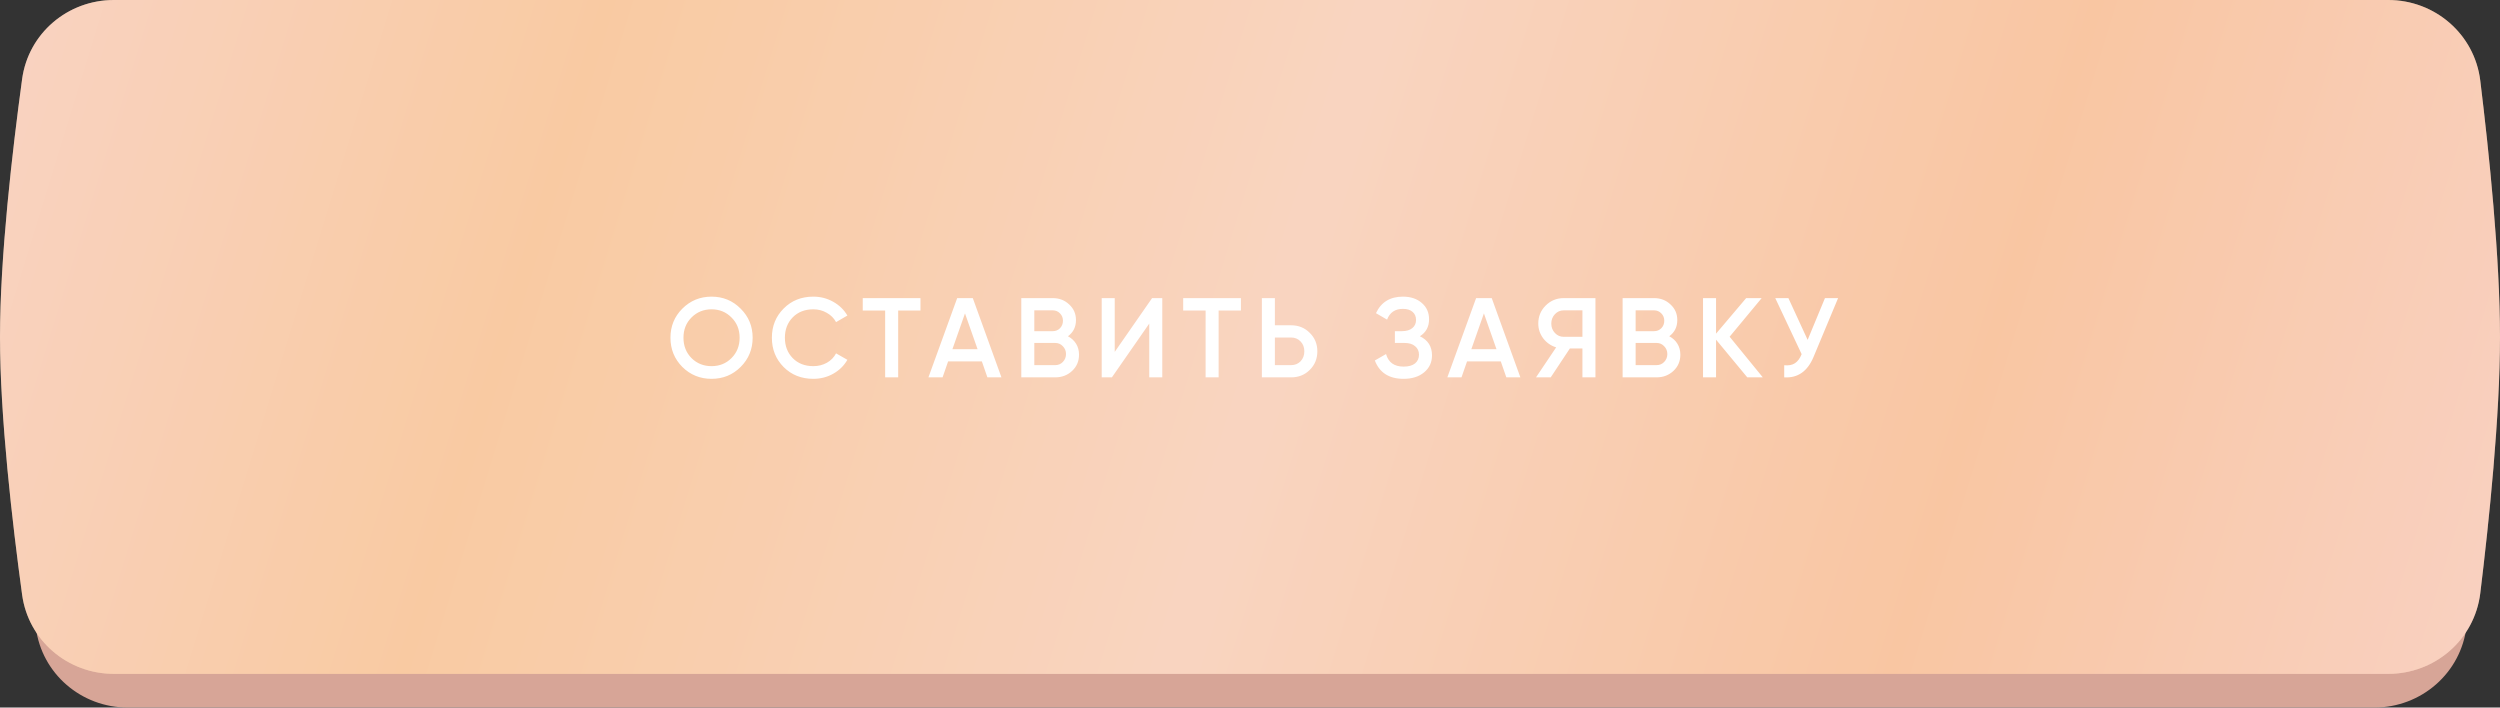
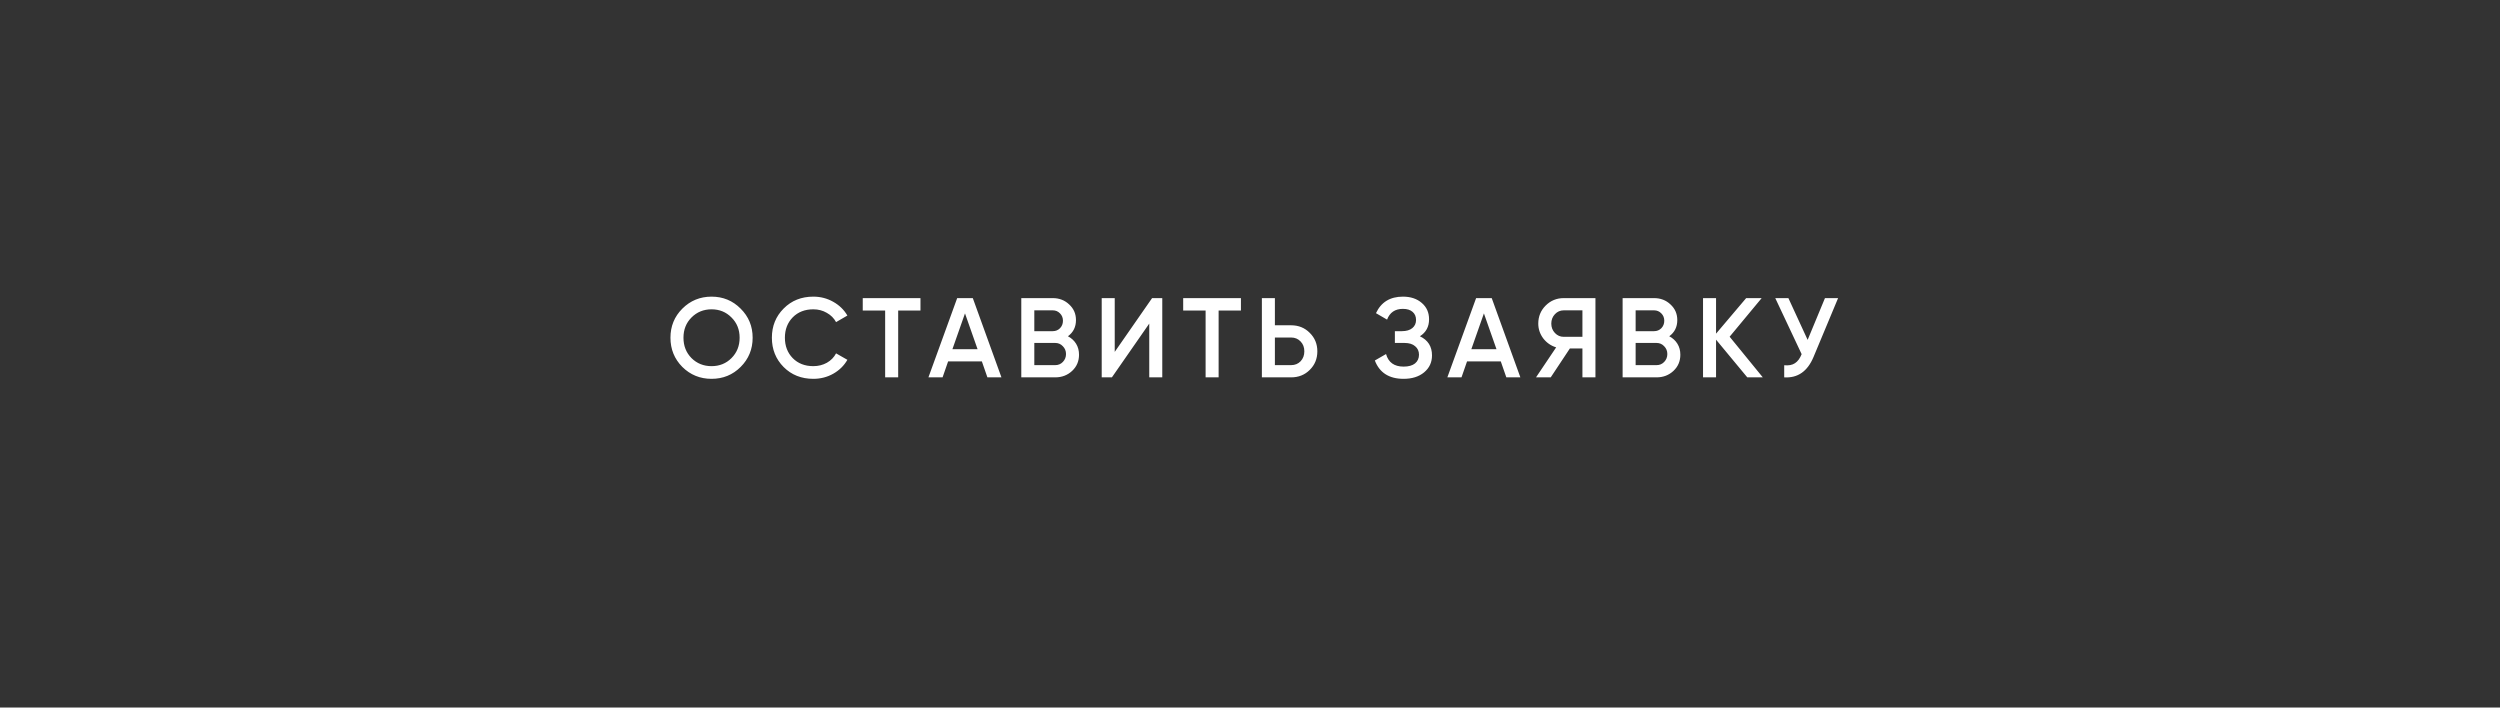
<svg xmlns="http://www.w3.org/2000/svg" width="265" height="75" viewBox="0 0 265 75" fill="none">
  <rect x="0" y="0" width="265" height="75" fill="#333333" stroke="none" />
-   <path d="M3.798 8.474C4.429 3.585 8.618 0 13.547 0H251.674C256.661 0 260.88 3.668 261.455 8.622C262.381 16.603 263.563 28.553 263.563 37.5C263.563 46.447 262.381 58.397 261.455 66.378C260.88 71.332 256.661 75 251.674 75H13.547C8.618 75 4.429 71.415 3.798 66.526C2.766 58.547 1.436 46.509 1.436 37.5C1.436 28.491 2.766 16.453 3.798 8.474Z" fill="#D7A597" />
-   <path d="M2.344 8.385C3.005 3.536 7.176 0 12.069 0H253.149C258.104 0 262.307 3.625 262.909 8.544C263.839 16.142 265 27.317 265 35.714C265 44.112 263.839 55.287 262.909 62.885C262.307 67.803 258.104 71.429 253.149 71.429H12.069C7.176 71.429 3.005 67.892 2.344 63.043C1.308 55.445 0 44.176 0 35.714C0 27.252 1.308 15.983 2.344 8.385Z" fill="url(#paint0_linear_1149_339)" />
-   <path d="M2.344 8.385C3.005 3.536 7.176 0 12.069 0H253.149C258.104 0 262.307 3.625 262.909 8.544C263.839 16.142 265 27.317 265 35.714C265 44.112 263.839 55.287 262.909 62.885C262.307 67.803 258.104 71.429 253.149 71.429H12.069C7.176 71.429 3.005 67.892 2.344 63.043C1.308 55.445 0 44.176 0 35.714C0 27.252 1.308 15.983 2.344 8.385Z" fill="#EC9DA5" fill-opacity="0.32" />
  <path d="M78.508 38.896C77.668 39.736 76.64 40.156 75.424 40.156C74.208 40.156 73.176 39.736 72.328 38.896C71.488 38.048 71.068 37.016 71.068 35.8C71.068 34.584 71.488 33.556 72.328 32.716C73.176 31.868 74.208 31.444 75.424 31.444C76.64 31.444 77.668 31.868 78.508 32.716C79.356 33.556 79.78 34.584 79.78 35.8C79.78 37.016 79.356 38.048 78.508 38.896ZM73.3 37.96C73.876 38.528 74.584 38.812 75.424 38.812C76.264 38.812 76.968 38.528 77.536 37.96C78.112 37.384 78.4 36.664 78.4 35.8C78.4 34.936 78.112 34.22 77.536 33.652C76.968 33.076 76.264 32.788 75.424 32.788C74.584 32.788 73.876 33.076 73.3 33.652C72.732 34.22 72.448 34.936 72.448 35.8C72.448 36.664 72.732 37.384 73.3 37.96ZM86.211 40.156C84.947 40.156 83.899 39.74 83.067 38.908C82.235 38.068 81.819 37.032 81.819 35.8C81.819 34.568 82.235 33.536 83.067 32.704C83.899 31.864 84.947 31.444 86.211 31.444C86.971 31.444 87.671 31.624 88.311 31.984C88.959 32.344 89.463 32.832 89.823 33.448L88.623 34.144C88.399 33.728 88.071 33.4 87.639 33.16C87.215 32.912 86.739 32.788 86.211 32.788C85.315 32.788 84.587 33.072 84.027 33.64C83.475 34.208 83.199 34.928 83.199 35.8C83.199 36.672 83.475 37.392 84.027 37.96C84.587 38.528 85.315 38.812 86.211 38.812C86.739 38.812 87.219 38.692 87.651 38.452C88.083 38.204 88.407 37.872 88.623 37.456L89.823 38.14C89.471 38.756 88.971 39.248 88.323 39.616C87.683 39.976 86.979 40.156 86.211 40.156ZM97.57 31.6V32.92H95.207V40H93.826V32.92H91.451V31.6H97.57ZM104.665 40L104.077 38.308H100.501L99.913 40H98.413L101.461 31.6H103.117L106.153 40H104.665ZM100.957 37.012H103.621L102.289 33.22L100.957 37.012ZM113.201 35.644C113.569 35.836 113.857 36.1 114.065 36.436C114.273 36.772 114.377 37.16 114.377 37.6C114.377 38.288 114.133 38.86 113.645 39.316C113.157 39.772 112.561 40 111.857 40H108.257V31.6H111.593C112.281 31.6 112.861 31.824 113.333 32.272C113.813 32.712 114.053 33.264 114.053 33.928C114.053 34.656 113.769 35.228 113.201 35.644ZM111.593 32.896H109.637V35.104H111.593C111.897 35.104 112.153 35 112.361 34.792C112.569 34.576 112.673 34.312 112.673 34C112.673 33.688 112.569 33.428 112.361 33.22C112.153 33.004 111.897 32.896 111.593 32.896ZM111.857 38.704C112.177 38.704 112.445 38.592 112.661 38.368C112.885 38.136 112.997 37.856 112.997 37.528C112.997 37.2 112.885 36.924 112.661 36.7C112.445 36.468 112.177 36.352 111.857 36.352H109.637V38.704H111.857ZM121.821 40V34.3L117.861 40H116.781V31.6H118.161V37.3L122.121 31.6H123.201V40H121.821ZM131.538 31.6V32.92H129.174V40H127.794V32.92H125.418V31.6H131.538ZM136.855 34.48C137.647 34.48 138.307 34.748 138.835 35.284C139.371 35.812 139.639 36.464 139.639 37.24C139.639 38.024 139.371 38.68 138.835 39.208C138.307 39.736 137.647 40 136.855 40H133.759V31.6H135.139V34.48H136.855ZM136.855 38.704C137.263 38.704 137.599 38.568 137.863 38.296C138.127 38.016 138.259 37.664 138.259 37.24C138.259 36.816 138.127 36.468 137.863 36.196C137.599 35.916 137.263 35.776 136.855 35.776H135.139V38.704H136.855ZM150.509 35.644C151.365 36.052 151.793 36.728 151.793 37.672C151.793 38.408 151.513 39.008 150.953 39.472C150.401 39.928 149.677 40.156 148.781 40.156C147.245 40.156 146.229 39.508 145.733 38.212L146.921 37.528C147.169 38.416 147.789 38.86 148.781 38.86C149.309 38.86 149.713 38.748 149.993 38.524C150.273 38.292 150.413 37.984 150.413 37.6C150.413 37.224 150.277 36.924 150.005 36.7C149.741 36.468 149.365 36.352 148.877 36.352H147.857V35.104H148.601C149.073 35.104 149.441 34.996 149.705 34.78C149.969 34.564 150.101 34.276 150.101 33.916C150.101 33.556 149.981 33.272 149.741 33.064C149.501 32.848 149.157 32.74 148.709 32.74C147.877 32.74 147.317 33.12 147.029 33.88L145.853 33.196C146.397 32.028 147.349 31.444 148.709 31.444C149.533 31.444 150.201 31.668 150.713 32.116C151.225 32.556 151.481 33.132 151.481 33.844C151.481 34.636 151.157 35.236 150.509 35.644ZM159.671 40L159.083 38.308H155.507L154.919 40H153.419L156.467 31.6H158.123L161.159 40H159.671ZM155.963 37.012H158.627L157.295 33.22L155.963 37.012ZM169.117 31.6V40H167.737V36.94H166.405L164.377 40H162.817L164.953 36.82C164.401 36.652 163.945 36.336 163.585 35.872C163.233 35.4 163.057 34.876 163.057 34.3C163.057 33.548 163.317 32.912 163.837 32.392C164.365 31.864 165.005 31.6 165.757 31.6H169.117ZM165.757 35.704H167.737V32.896H165.757C165.389 32.896 165.077 33.032 164.821 33.304C164.565 33.576 164.437 33.908 164.437 34.3C164.437 34.692 164.565 35.024 164.821 35.296C165.077 35.568 165.389 35.704 165.757 35.704ZM176.941 35.644C177.309 35.836 177.597 36.1 177.805 36.436C178.013 36.772 178.117 37.16 178.117 37.6C178.117 38.288 177.873 38.86 177.385 39.316C176.897 39.772 176.301 40 175.597 40H171.997V31.6H175.333C176.021 31.6 176.601 31.824 177.073 32.272C177.553 32.712 177.793 33.264 177.793 33.928C177.793 34.656 177.509 35.228 176.941 35.644ZM175.333 32.896H173.377V35.104H175.333C175.637 35.104 175.893 35 176.101 34.792C176.309 34.576 176.413 34.312 176.413 34C176.413 33.688 176.309 33.428 176.101 33.22C175.893 33.004 175.637 32.896 175.333 32.896ZM175.597 38.704C175.917 38.704 176.185 38.592 176.401 38.368C176.625 38.136 176.737 37.856 176.737 37.528C176.737 37.2 176.625 36.924 176.401 36.7C176.185 36.468 175.917 36.352 175.597 36.352H173.377V38.704H175.597ZM186.857 40H185.213L181.901 36.004V40H180.521V31.6H181.901V35.368L185.093 31.6H186.737L183.341 35.692L186.857 40ZM193.446 31.6H194.838L192.234 37.84C191.594 39.368 190.558 40.088 189.126 40V38.716C189.598 38.764 189.978 38.692 190.266 38.5C190.562 38.308 190.798 37.988 190.974 37.54L188.178 31.6H189.57L191.61 36.028L193.446 31.6Z" fill="white" />
  <defs>
    <linearGradient id="paint0_linear_1149_339" x1="3.586" y1="-2.39628e-05" x2="259.536" y2="78.703" gradientUnits="userSpaceOnUse">
      <stop stop-color="#FFEBCC" />
      <stop offset="0.217" stop-color="#FFDFA0" />
      <stop offset="0.51" stop-color="#FFEECC" />
      <stop offset="0.781" stop-color="#FFD9A0" />
      <stop offset="1" stop-color="#FFE8CC" />
    </linearGradient>
  </defs>
</svg>